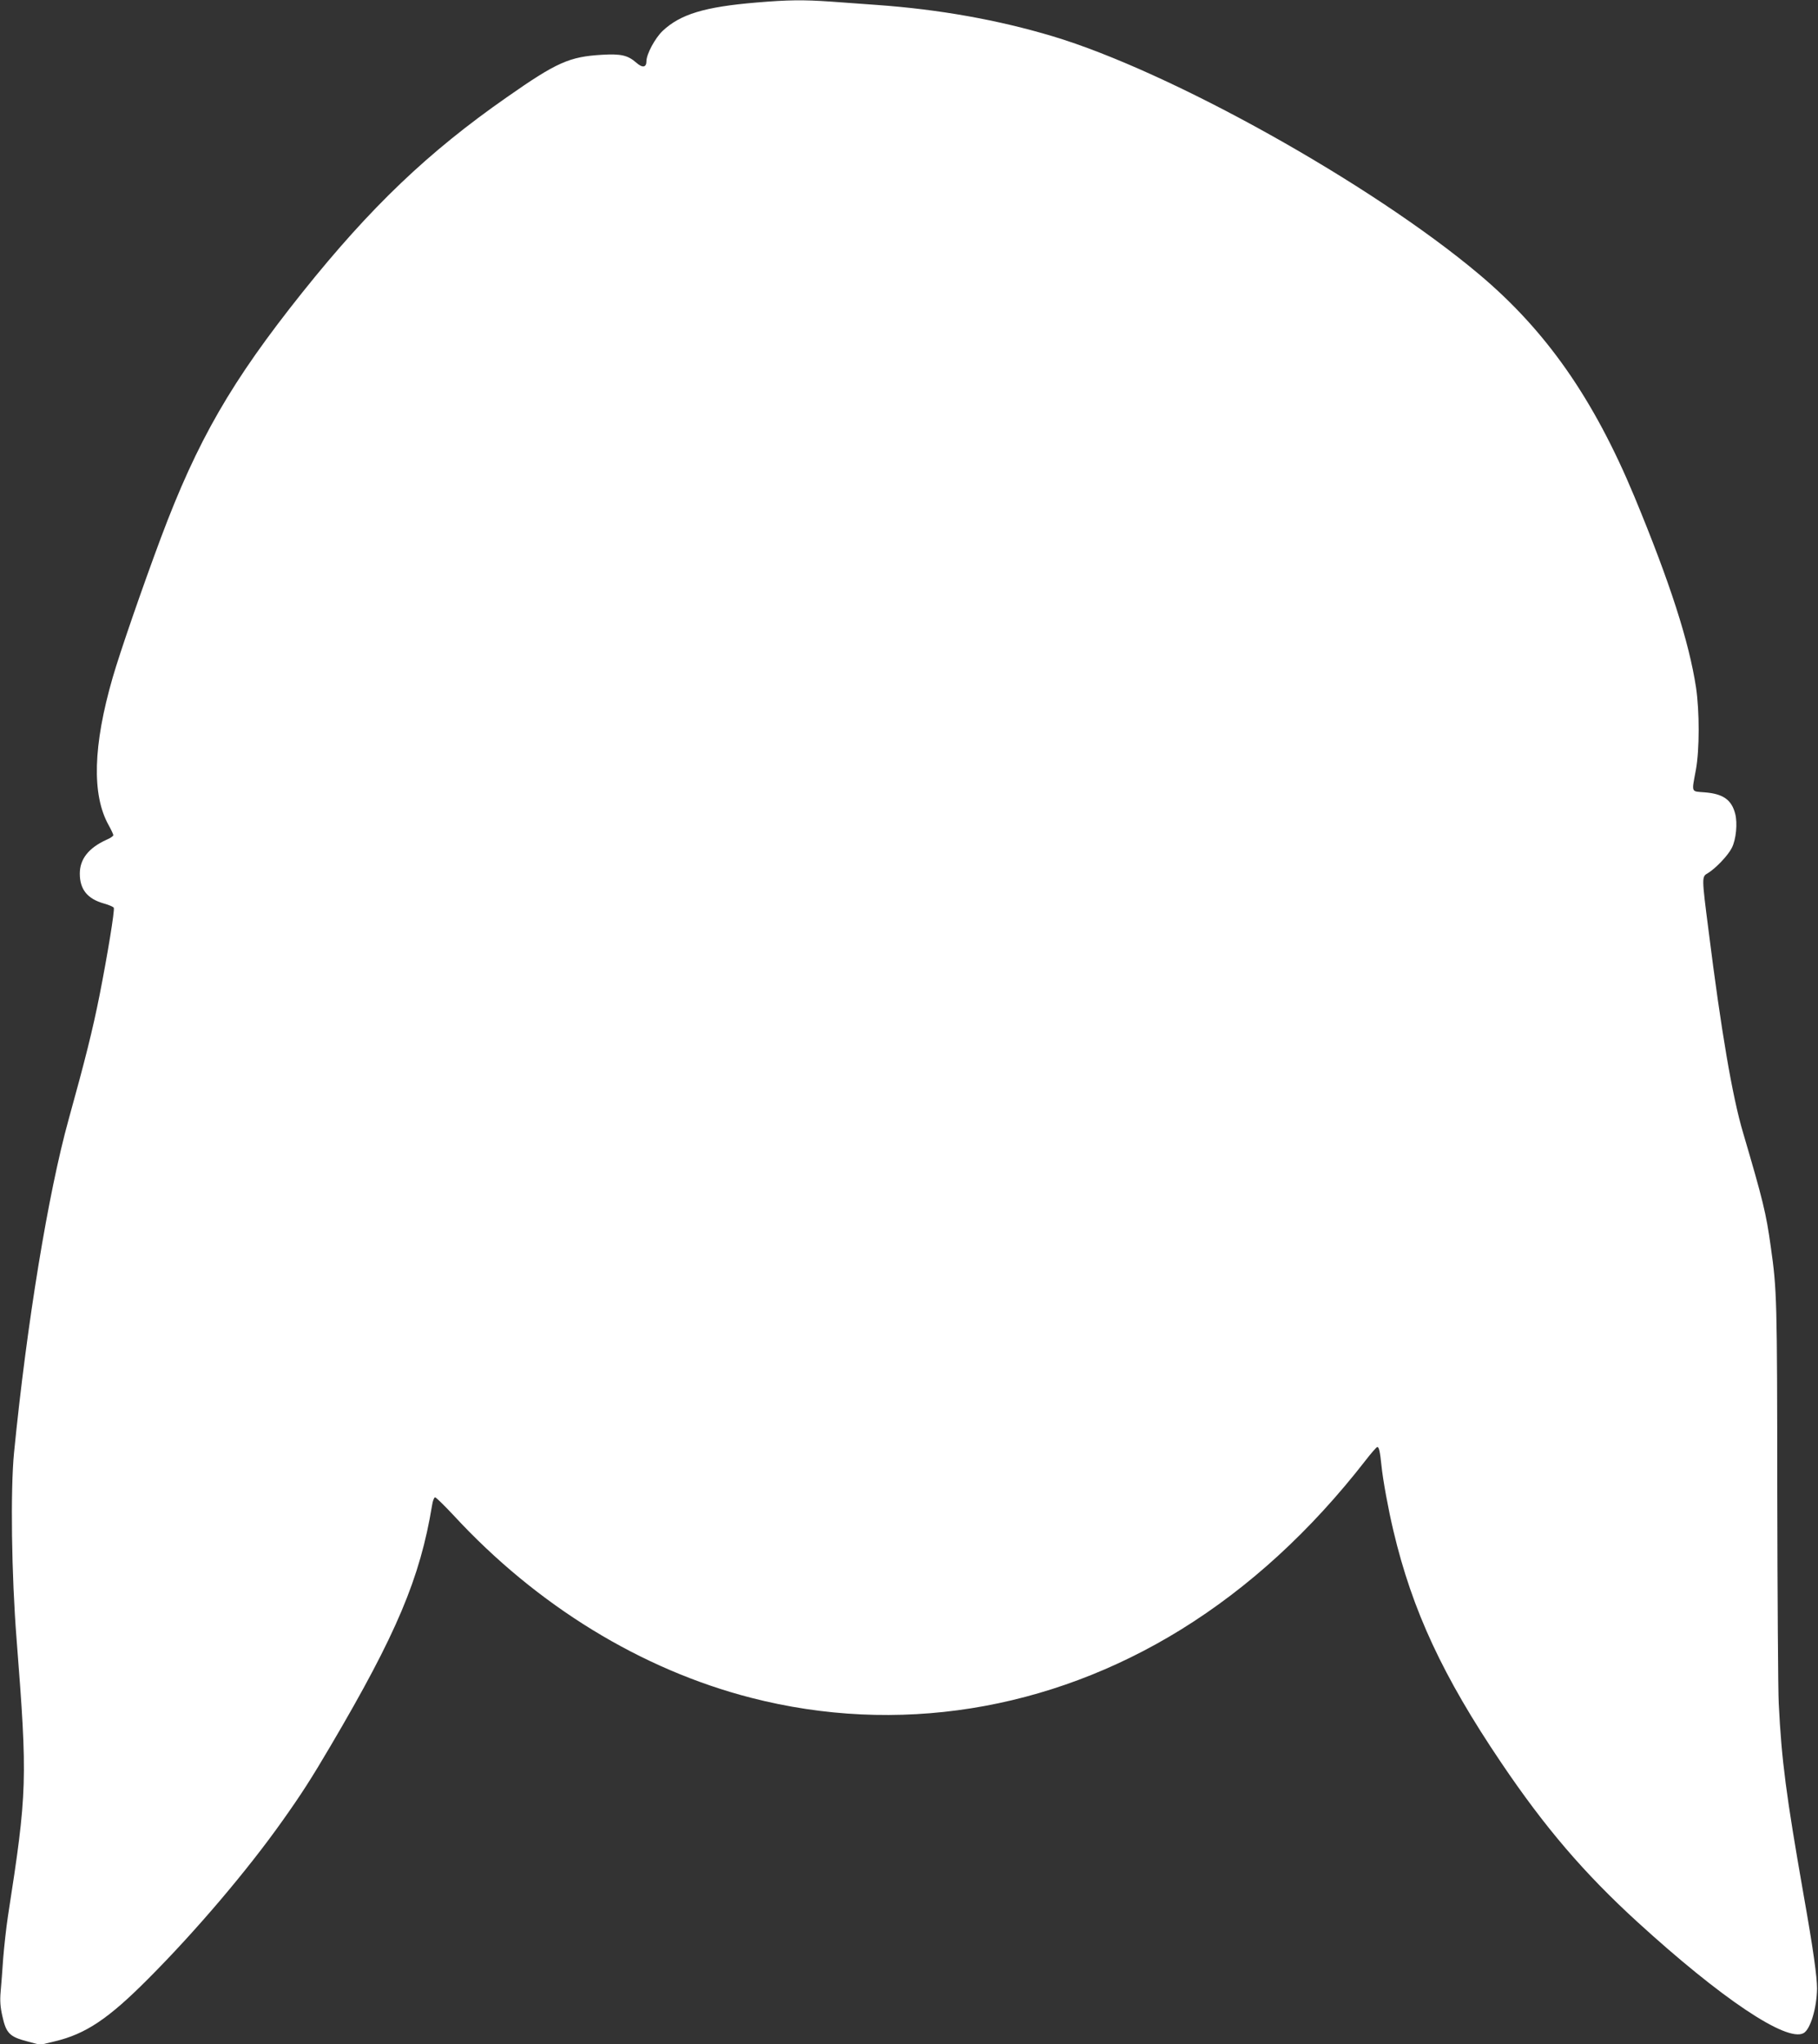
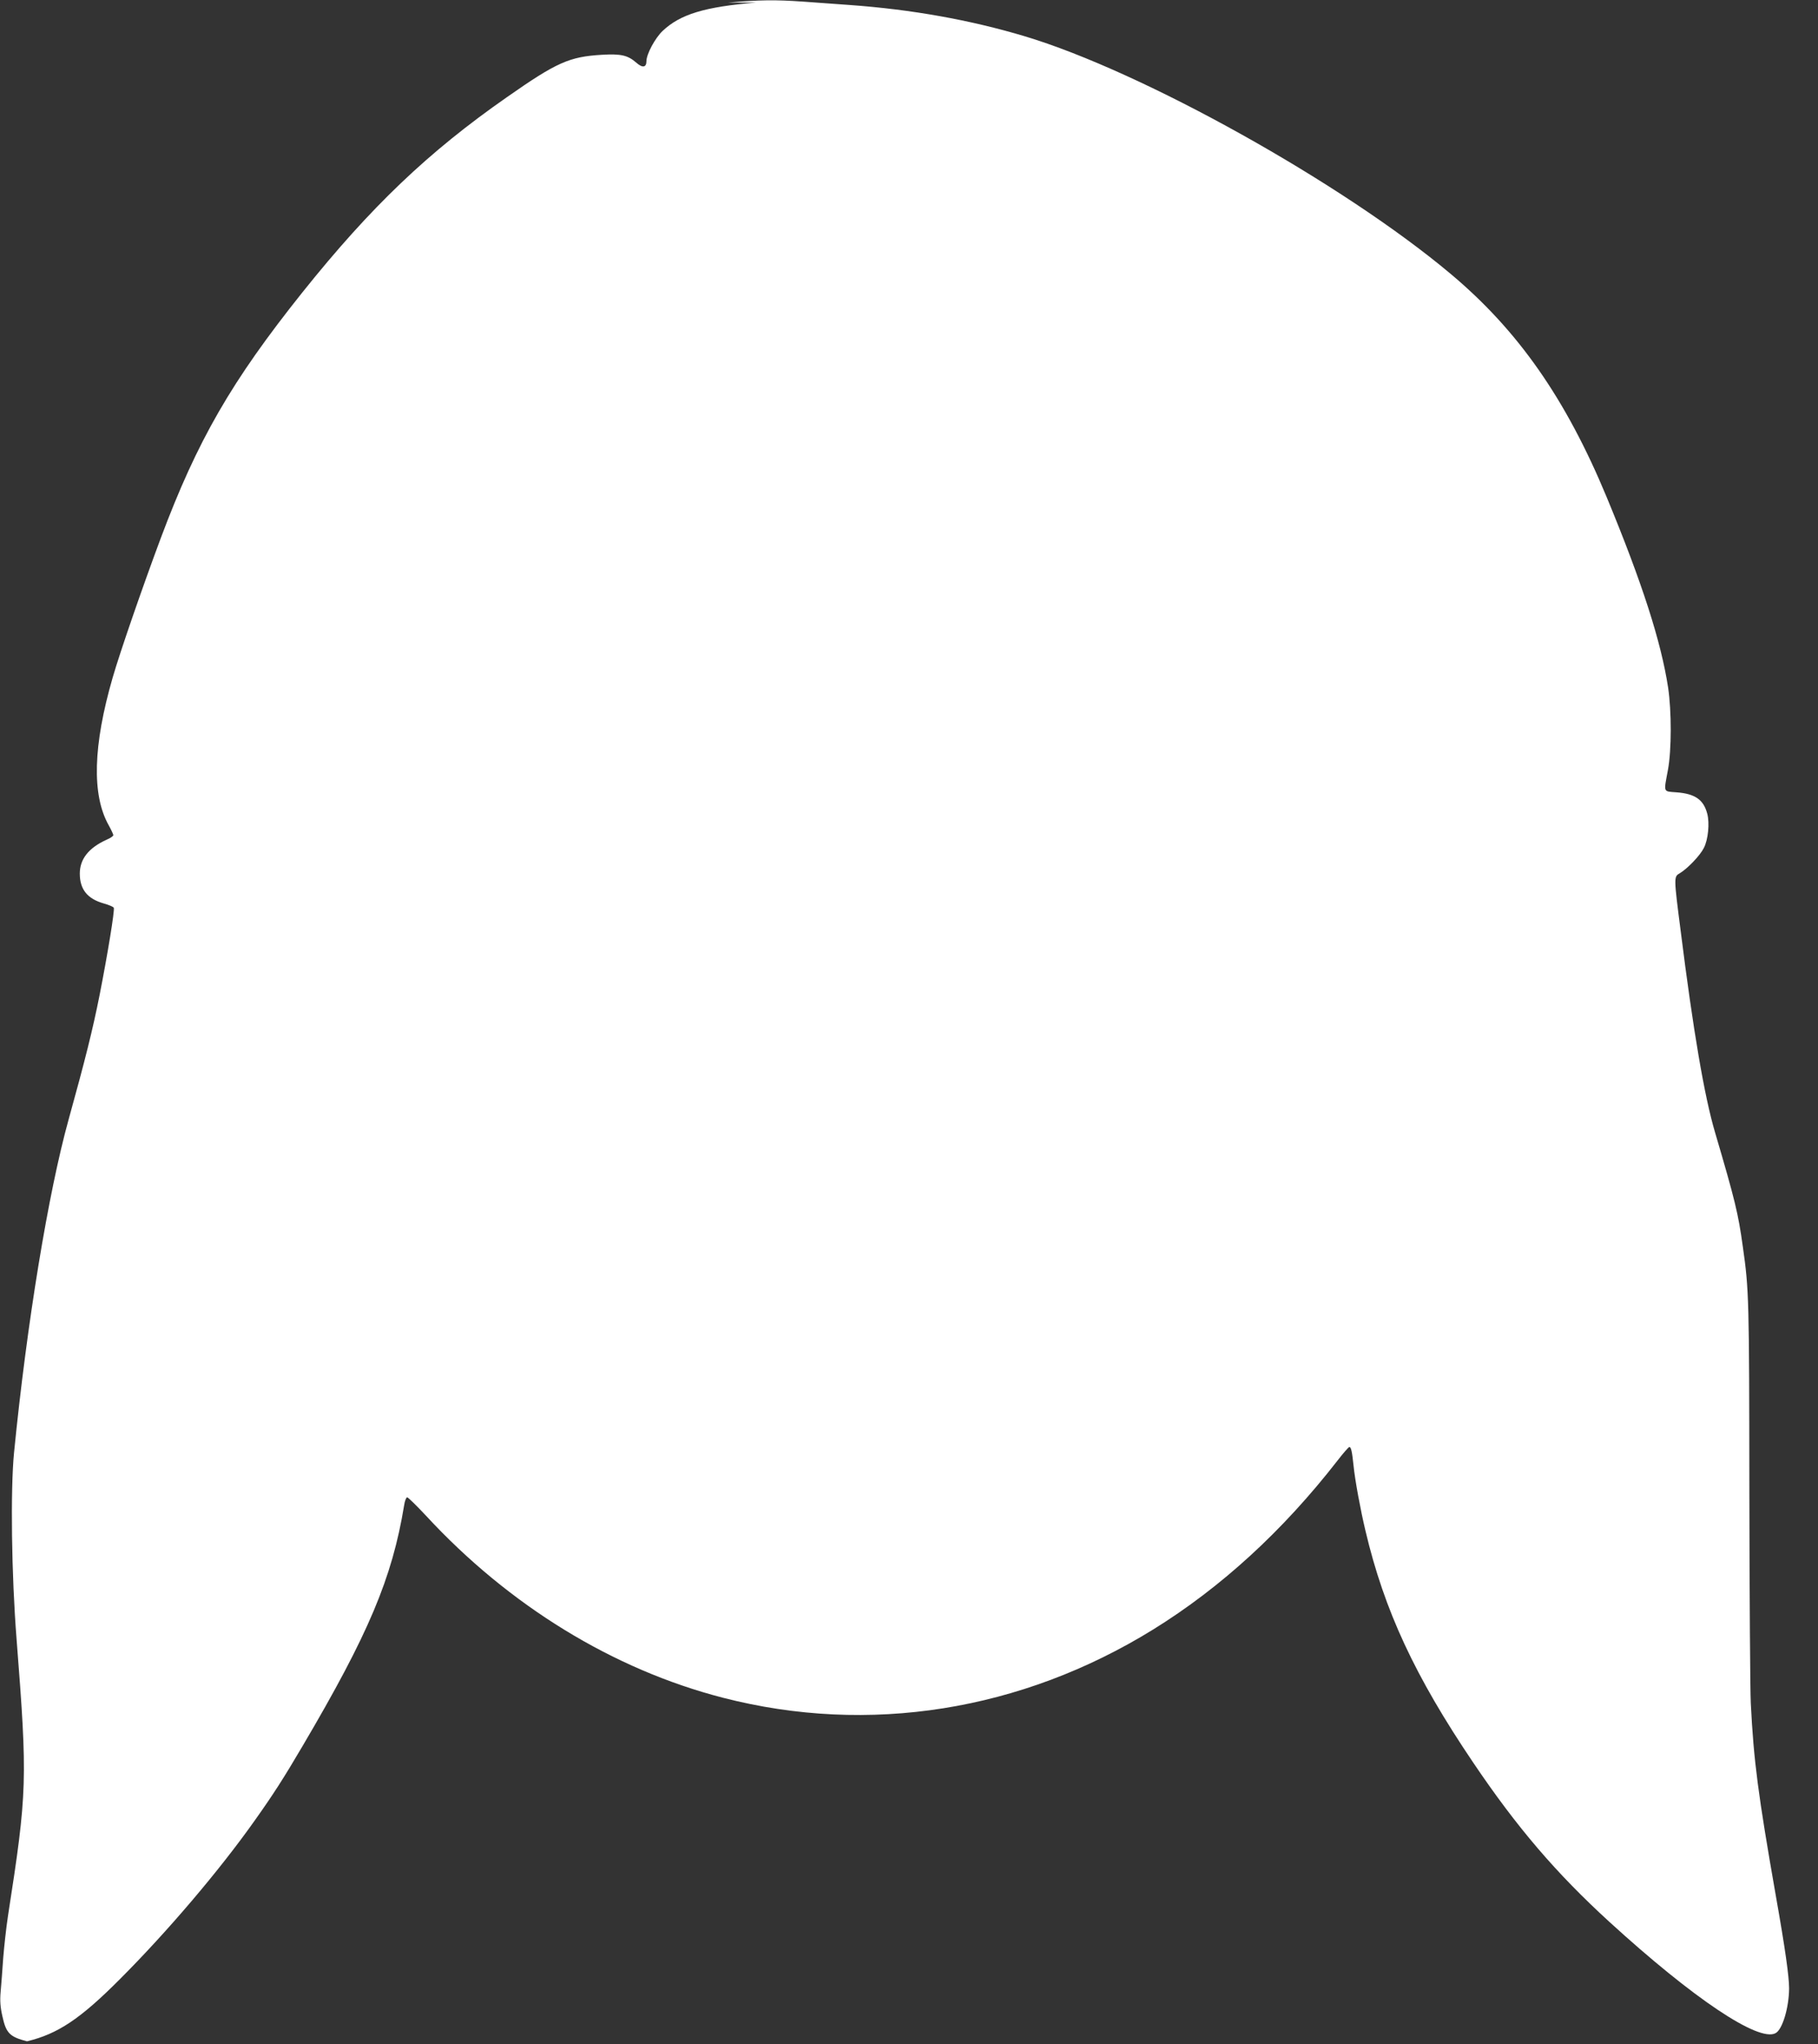
<svg xmlns="http://www.w3.org/2000/svg" version="1.0" width="1139pt" height="1280pt" viewBox="0 0 1139 1280" preserveAspectRatio="xMidYMid meet">
  <rect x="0" y="0" width="1139" height="1280" fill="#333333" stroke="none" />
  <g transform="translate(0,1280) scale(0.1,-0.1)" fill="#ffffff" stroke="none">
-     <path d="M4737 12784 c-322 -27 -475 -73 -586 -178 -47 -45 -101 -145 -101 -189 0 -40 -25 -44 -64 -9 -53 46 -95 56 -215 49 -204 -12 -283 -47 -596 -266 -492 -343 -852 -686 -1280 -1221 -445 -557 -658 -926 -888 -1540 -115 -308 -255 -713 -301 -872 -123 -425 -132 -735 -25 -925 16 -29 29 -57 29 -62 0 -6 -19 -19 -43 -29 -112 -51 -167 -121 -167 -212 0 -99 48 -158 151 -187 32 -9 60 -21 62 -27 6 -17 -38 -287 -89 -546 -43 -217 -91 -408 -194 -779 -128 -461 -262 -1278 -342 -2086 -23 -234 -16 -766 16 -1170 69 -881 67 -953 -54 -1731 -11 -72 -24 -191 -30 -265 -5 -74 -12 -168 -16 -210 -5 -56 -2 -97 11 -153 23 -106 46 -129 154 -157 l83 -22 92 22 c193 46 335 141 582 389 297 297 624 681 846 995 113 159 179 261 300 467 412 699 560 1049 635 1505 4 28 13 50 19 50 6 0 59 -52 117 -114 521 -564 1174 -964 1862 -1141 913 -235 1868 -83 2694 427 427 264 813 618 1154 1056 37 48 71 87 76 87 11 0 17 -29 26 -115 9 -91 43 -276 75 -410 118 -499 310 -911 675 -1451 274 -406 520 -693 854 -998 526 -480 934 -753 1040 -696 43 22 84 159 85 280 0 74 -24 247 -84 585 -110 628 -138 840 -156 1200 -4 77 -8 673 -9 1325 -1 1207 -2 1262 -41 1535 -29 209 -48 287 -174 715 -67 226 -137 638 -215 1259 -44 342 -44 342 -5 364 48 29 126 110 150 158 27 52 37 156 21 215 -23 87 -76 124 -191 133 -87 7 -82 -5 -55 141 23 125 23 366 1 515 -44 287 -162 655 -386 1195 -255 613 -553 1040 -975 1394 -675 567 -1932 1268 -2670 1489 -341 102 -708 168 -1100 196 -82 6 -213 15 -290 21 -174 12 -266 11 -468 -6z" />
+     <path d="M4737 12784 c-322 -27 -475 -73 -586 -178 -47 -45 -101 -145 -101 -189 0 -40 -25 -44 -64 -9 -53 46 -95 56 -215 49 -204 -12 -283 -47 -596 -266 -492 -343 -852 -686 -1280 -1221 -445 -557 -658 -926 -888 -1540 -115 -308 -255 -713 -301 -872 -123 -425 -132 -735 -25 -925 16 -29 29 -57 29 -62 0 -6 -19 -19 -43 -29 -112 -51 -167 -121 -167 -212 0 -99 48 -158 151 -187 32 -9 60 -21 62 -27 6 -17 -38 -287 -89 -546 -43 -217 -91 -408 -194 -779 -128 -461 -262 -1278 -342 -2086 -23 -234 -16 -766 16 -1170 69 -881 67 -953 -54 -1731 -11 -72 -24 -191 -30 -265 -5 -74 -12 -168 -16 -210 -5 -56 -2 -97 11 -153 23 -106 46 -129 154 -157 c193 46 335 141 582 389 297 297 624 681 846 995 113 159 179 261 300 467 412 699 560 1049 635 1505 4 28 13 50 19 50 6 0 59 -52 117 -114 521 -564 1174 -964 1862 -1141 913 -235 1868 -83 2694 427 427 264 813 618 1154 1056 37 48 71 87 76 87 11 0 17 -29 26 -115 9 -91 43 -276 75 -410 118 -499 310 -911 675 -1451 274 -406 520 -693 854 -998 526 -480 934 -753 1040 -696 43 22 84 159 85 280 0 74 -24 247 -84 585 -110 628 -138 840 -156 1200 -4 77 -8 673 -9 1325 -1 1207 -2 1262 -41 1535 -29 209 -48 287 -174 715 -67 226 -137 638 -215 1259 -44 342 -44 342 -5 364 48 29 126 110 150 158 27 52 37 156 21 215 -23 87 -76 124 -191 133 -87 7 -82 -5 -55 141 23 125 23 366 1 515 -44 287 -162 655 -386 1195 -255 613 -553 1040 -975 1394 -675 567 -1932 1268 -2670 1489 -341 102 -708 168 -1100 196 -82 6 -213 15 -290 21 -174 12 -266 11 -468 -6z" />
  </g>
</svg>